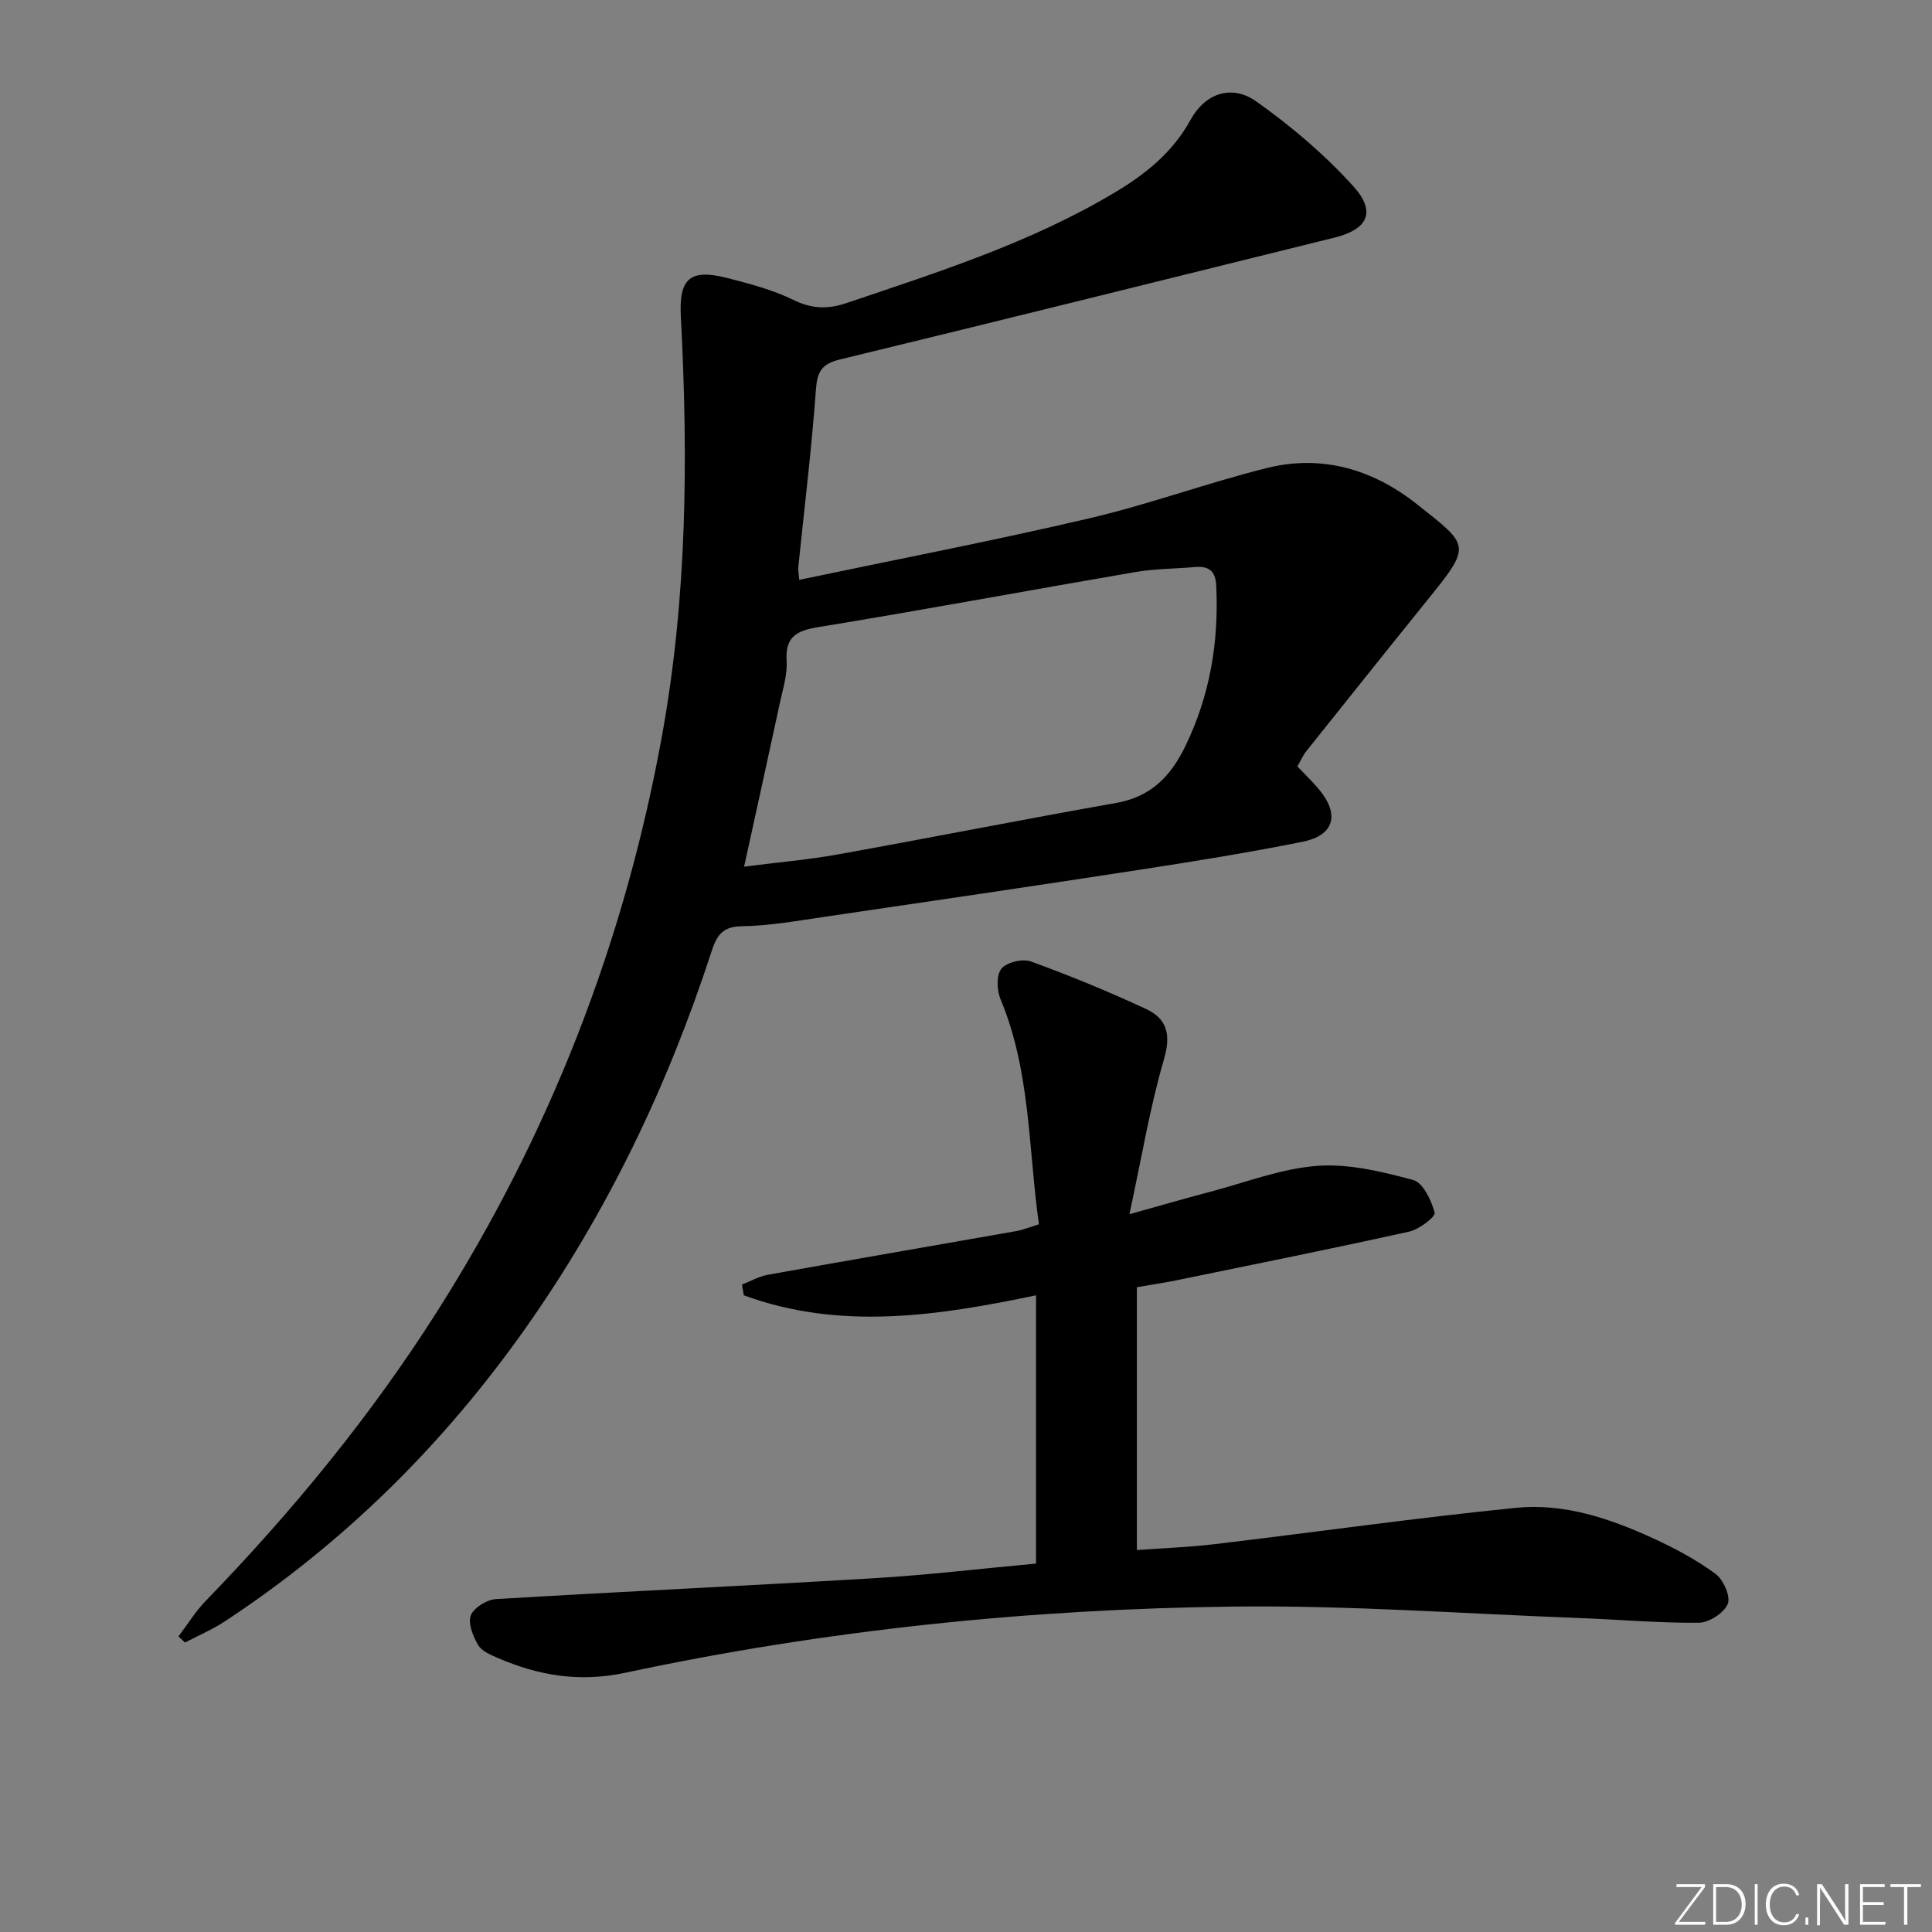
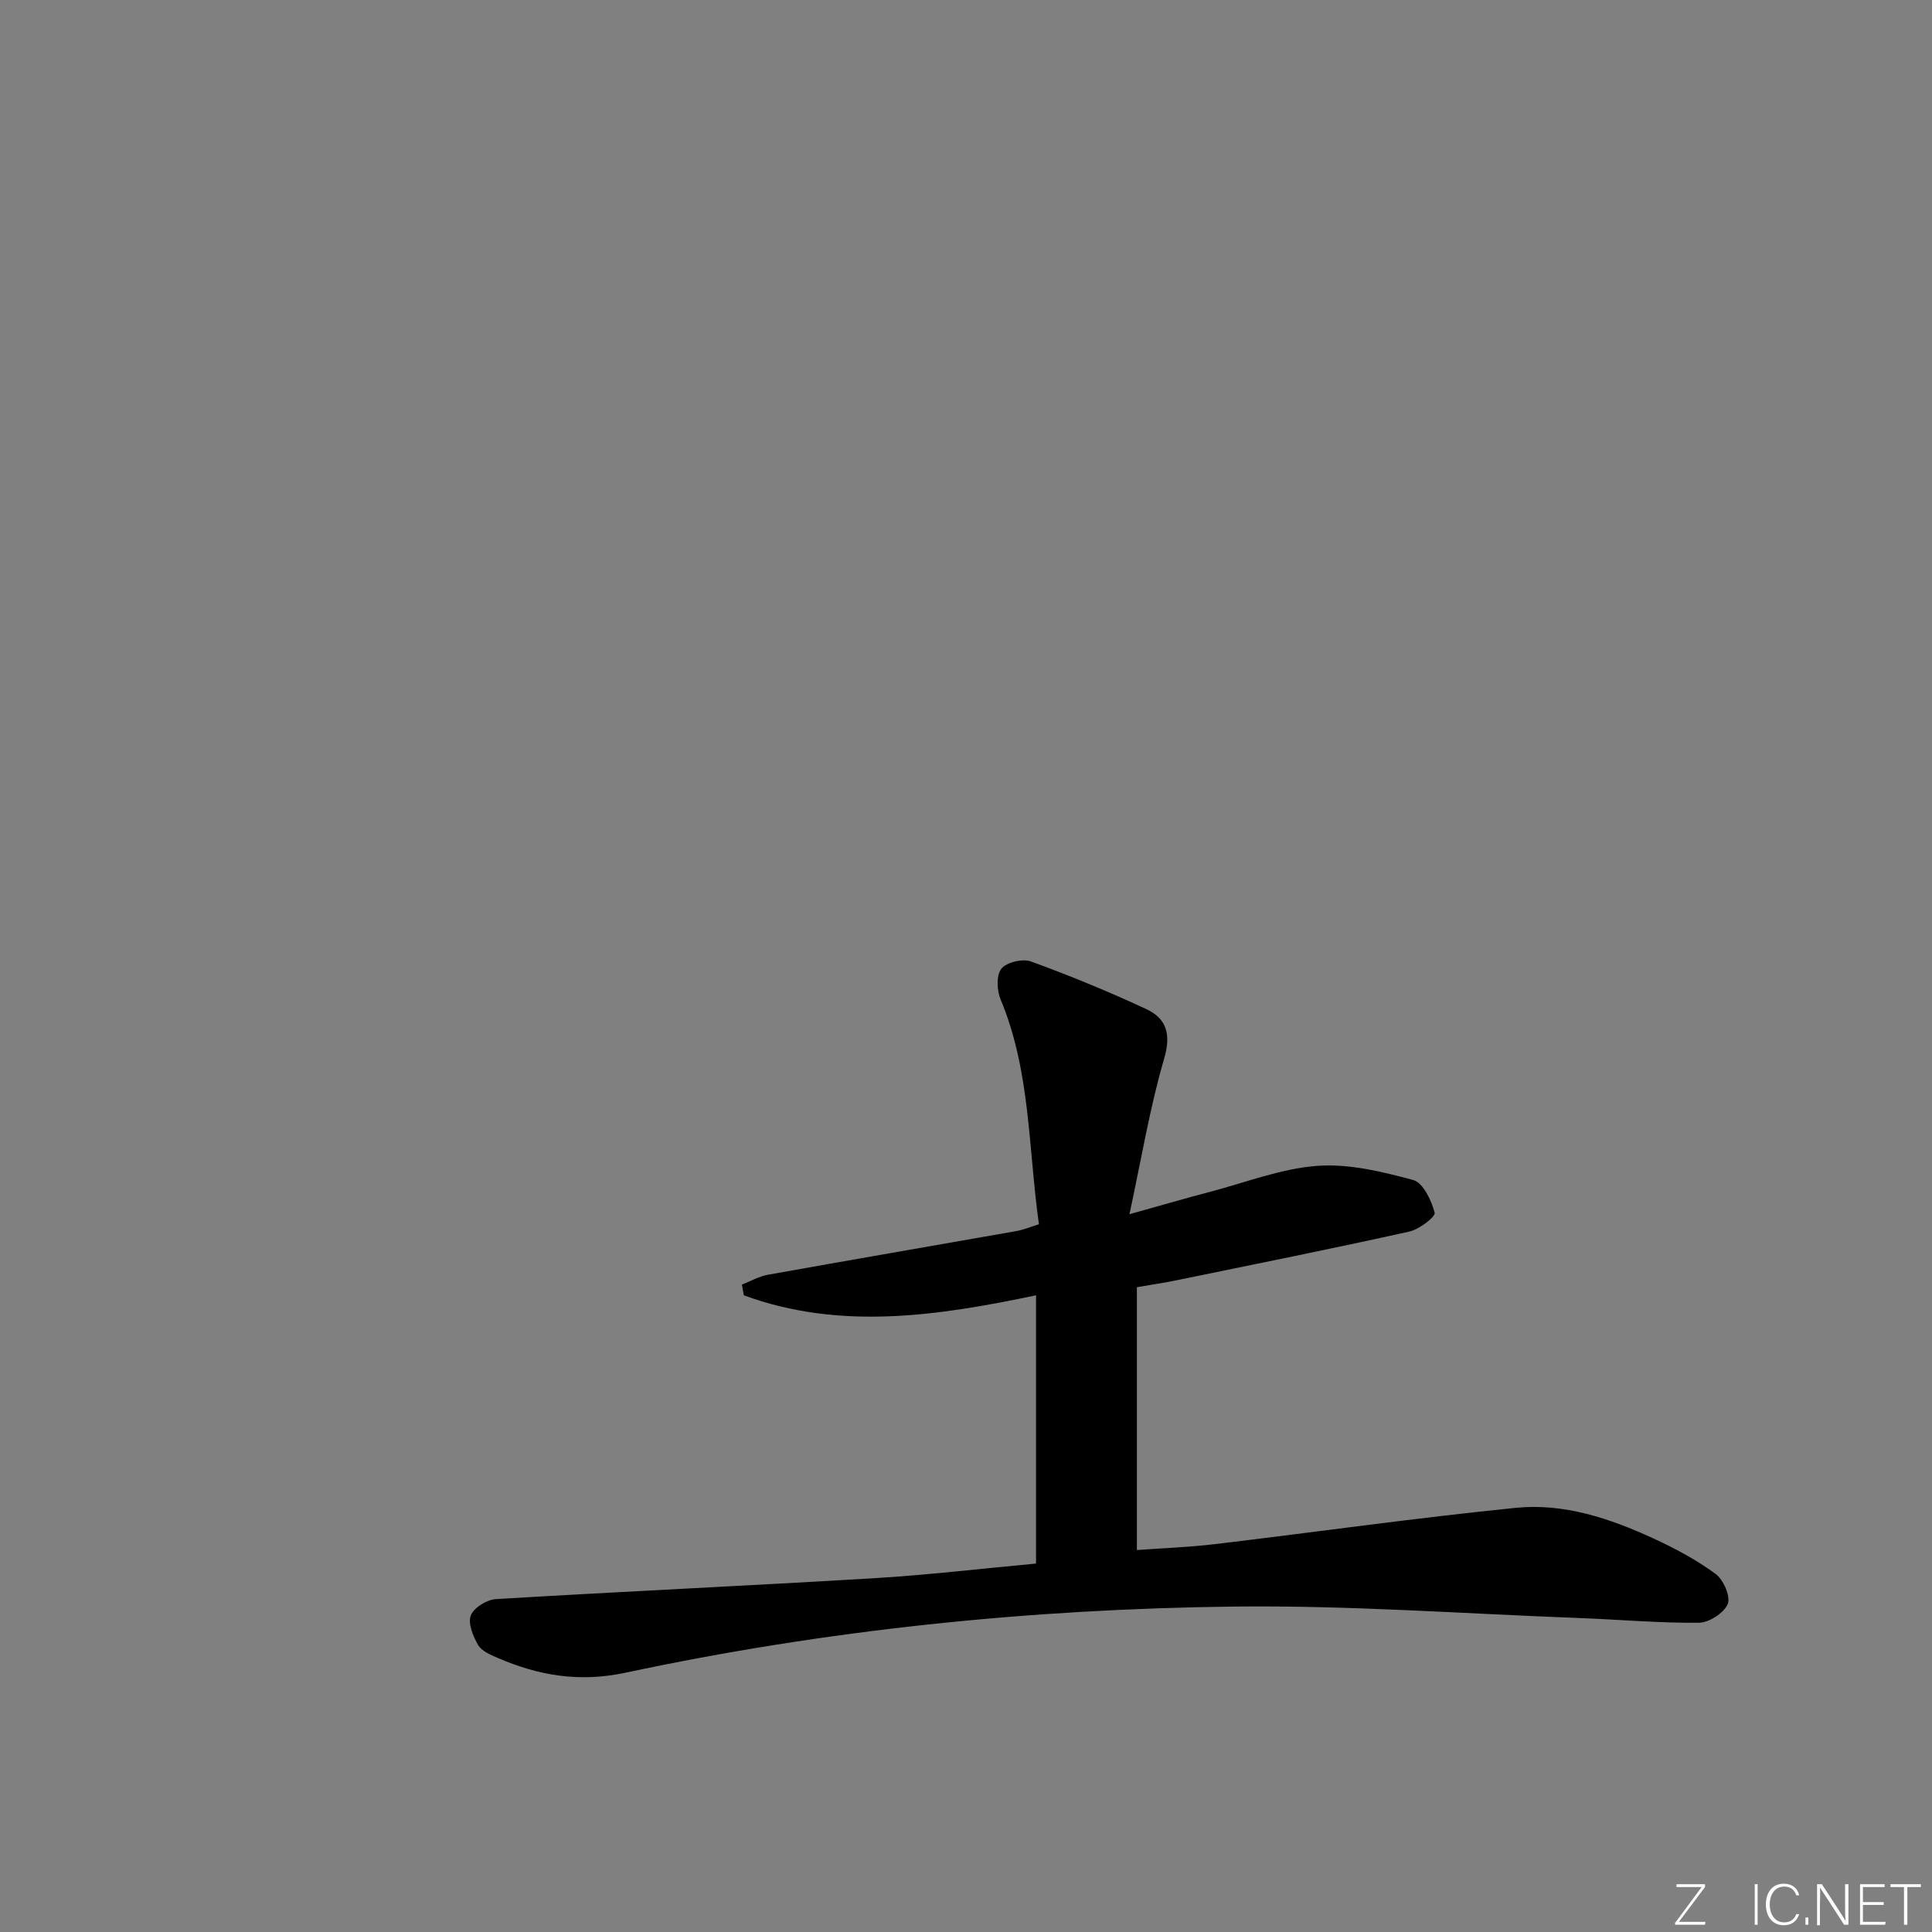
<svg xmlns="http://www.w3.org/2000/svg" enable-background="new 0 0 400 400" viewBox="0 0 400 400">
  <rect x="0" y="0" width="400" height="400" fill="#808080" stroke="none" />
  <g fill="#fafbfc">
    <path d="m346.9 398 5.4-7.3h-5.2v-.6h5.9v.6l-5.4 7.2h5.5l-.1.6h-6.2v-.5z" />
-     <path d="m354.7 390.1h2.8c2.3 0 3.9 1.6 3.9 4.1s-1.6 4.3-3.9 4.3h-2.8zm.6 7.8h2c2.2 0 3.3-1.6 3.3-3.6 0-1.8-1-3.6-3.3-3.6h-2z" />
    <path d="m363.9 390.1v8.4h-.6v-8.4z" />
    <path d="m372.5 396.3c-.4 1.3-1.4 2.3-3.2 2.3-2.4 0-3.7-1.9-3.7-4.3 0-2.3 1.2-4.3 3.7-4.3 1.8 0 2.9 1 3.2 2.4h-.6c-.4-1.1-1.1-1.8-2.5-1.8-2.1 0-3 1.9-3 3.7s.9 3.7 3 3.7c1.4 0 2.1-.7 2.5-1.7z" />
    <path d="m373.8 398.5v-1.5h.6v1.5z" />
    <path d="m376.2 398.5v-8.4h1c1.3 2 4.4 6.7 4.9 7.6-.1-1.2-.1-2.4-.1-3.8v-3.8h.7v8.4h-.9c-1.2-1.9-4.4-6.8-5-7.7.1 1.1 0 2.3 0 3.9v3.9h-.6z" />
    <path d="m390 394.4h-4.3v3.5h4.7l-.1.6h-5.2v-8.4h5.1v.6h-4.5v3.1h4.3z" />
    <path d="m394.2 390.7h-2.8v-.6h6.3v.6h-2.8v7.8h-.7z" />
  </g>
-   <path d="m165.47 120.05c20.25-4.25 40.25-8.1 60.07-12.74 12.41-2.9 24.46-7.36 36.84-10.43 11.36-2.82 21.9.33 30.89 7.44 11.12 8.8 11.51 8.46 2.1 20.11-8.35 10.34-16.64 20.73-24.93 31.12-.71.89-1.16 1.97-1.83 3.13 1.54 1.63 3.1 3.11 4.47 4.75 4.34 5.22 3.17 9.53-3.41 10.85-11.06 2.22-22.21 4.02-33.37 5.74-21.81 3.36-43.64 6.58-65.47 9.78-5.75.84-11.54 1.89-17.32 1.97-4.18.06-5.22 2.23-6.26 5.42-9.07 27.82-21.6 53.95-38.51 77.89-16.99 24.05-37.59 44.43-62.23 60.63-2.58 1.69-5.47 2.92-8.21 4.36-.45-.42-.9-.85-1.35-1.27 1.87-2.46 3.5-5.14 5.63-7.34 17.89-18.47 34.15-38.23 47.94-59.96 23.25-36.63 38.74-76.28 46.51-119 5.25-28.84 5.46-57.85 3.93-86.97-.42-7.99 1.98-9.93 9.71-7.95 4.65 1.19 9.38 2.45 13.66 4.54 3.79 1.86 7.1 1.92 10.92.63 19.05-6.43 38.24-12.53 55.64-22.95 6.34-3.79 11.93-8.29 15.62-15.02 3-5.46 8.5-7.38 13.57-3.79 7.24 5.12 14.16 11 20.1 17.56 4.83 5.33 2.99 8.94-3.87 10.64-34.12 8.44-68.23 16.95-102.4 25.23-3.84.93-4.72 2.55-4.99 6.32-.89 12.25-2.39 24.46-3.64 36.68-.06.64.09 1.28.19 2.63zm-11.41 59.38c6.69-.86 13.13-1.4 19.46-2.54 19.21-3.45 38.36-7.26 57.59-10.65 7.12-1.26 11.22-5.45 14.23-11.61 5.17-10.58 7.03-21.69 6.47-33.36-.15-3.07-1.52-4.11-4.37-3.87-4.13.36-8.33.34-12.4 1.04-21.89 3.75-43.72 7.82-65.64 11.4-4.61.75-6.86 2.07-6.54 7.08.17 2.73-.74 5.57-1.33 8.32-2.4 11.16-4.87 22.3-7.47 34.19z" fill="#010000" />
  <path d="m153.61 265.96c1.78-.69 3.51-1.7 5.35-2.03 17.15-3.08 34.32-6.02 51.48-9.05 1.43-.25 2.79-.83 4.66-1.41-2.22-15.71-1.71-31.65-7.94-46.56-.78-1.86-.91-5 .16-6.34 1.08-1.35 4.39-2.14 6.12-1.51 8.08 2.94 16.06 6.22 23.86 9.85 4.21 1.96 5.21 5.19 3.72 10.28-2.95 10.1-4.67 20.57-7.18 32.2 6.66-1.86 11.67-3.32 16.71-4.64 7.37-1.94 14.68-4.81 22.16-5.37 6.55-.49 13.42 1.19 19.88 2.93 2.04.55 3.77 4.22 4.44 6.77.22.83-3.21 3.46-5.27 3.91-16.01 3.55-32.1 6.78-48.17 10.08-2.6.53-5.22.91-8.21 1.43v54.42c5.43-.4 10.84-.59 16.2-1.23 20.76-2.47 41.47-5.42 62.27-7.51 9.91-1 19.41 2.17 28.39 6.3 4.51 2.07 8.96 4.45 12.94 7.37 1.63 1.19 3.16 4.69 2.53 6.23-.77 1.87-3.87 3.87-5.98 3.89-8.29.08-16.59-.67-24.88-.98-23.76-.89-47.54-2.64-71.28-2.37-42.42.49-84.57 4.84-126.09 13.7-9.58 2.04-17.96.59-26.45-3.07-1.5-.64-3.33-1.43-4.06-2.7-1.04-1.8-2.12-4.46-1.49-6.1.62-1.6 3.31-3.26 5.19-3.37 26.05-1.57 52.12-2.76 78.16-4.32 11.1-.66 22.16-1.98 33.67-3.04 0-18.44 0-36.81 0-55.54-20.25 4.24-40.51 7.34-60.5 0-.14-.74-.26-1.48-.39-2.22z" fill="#010000" />
</svg>